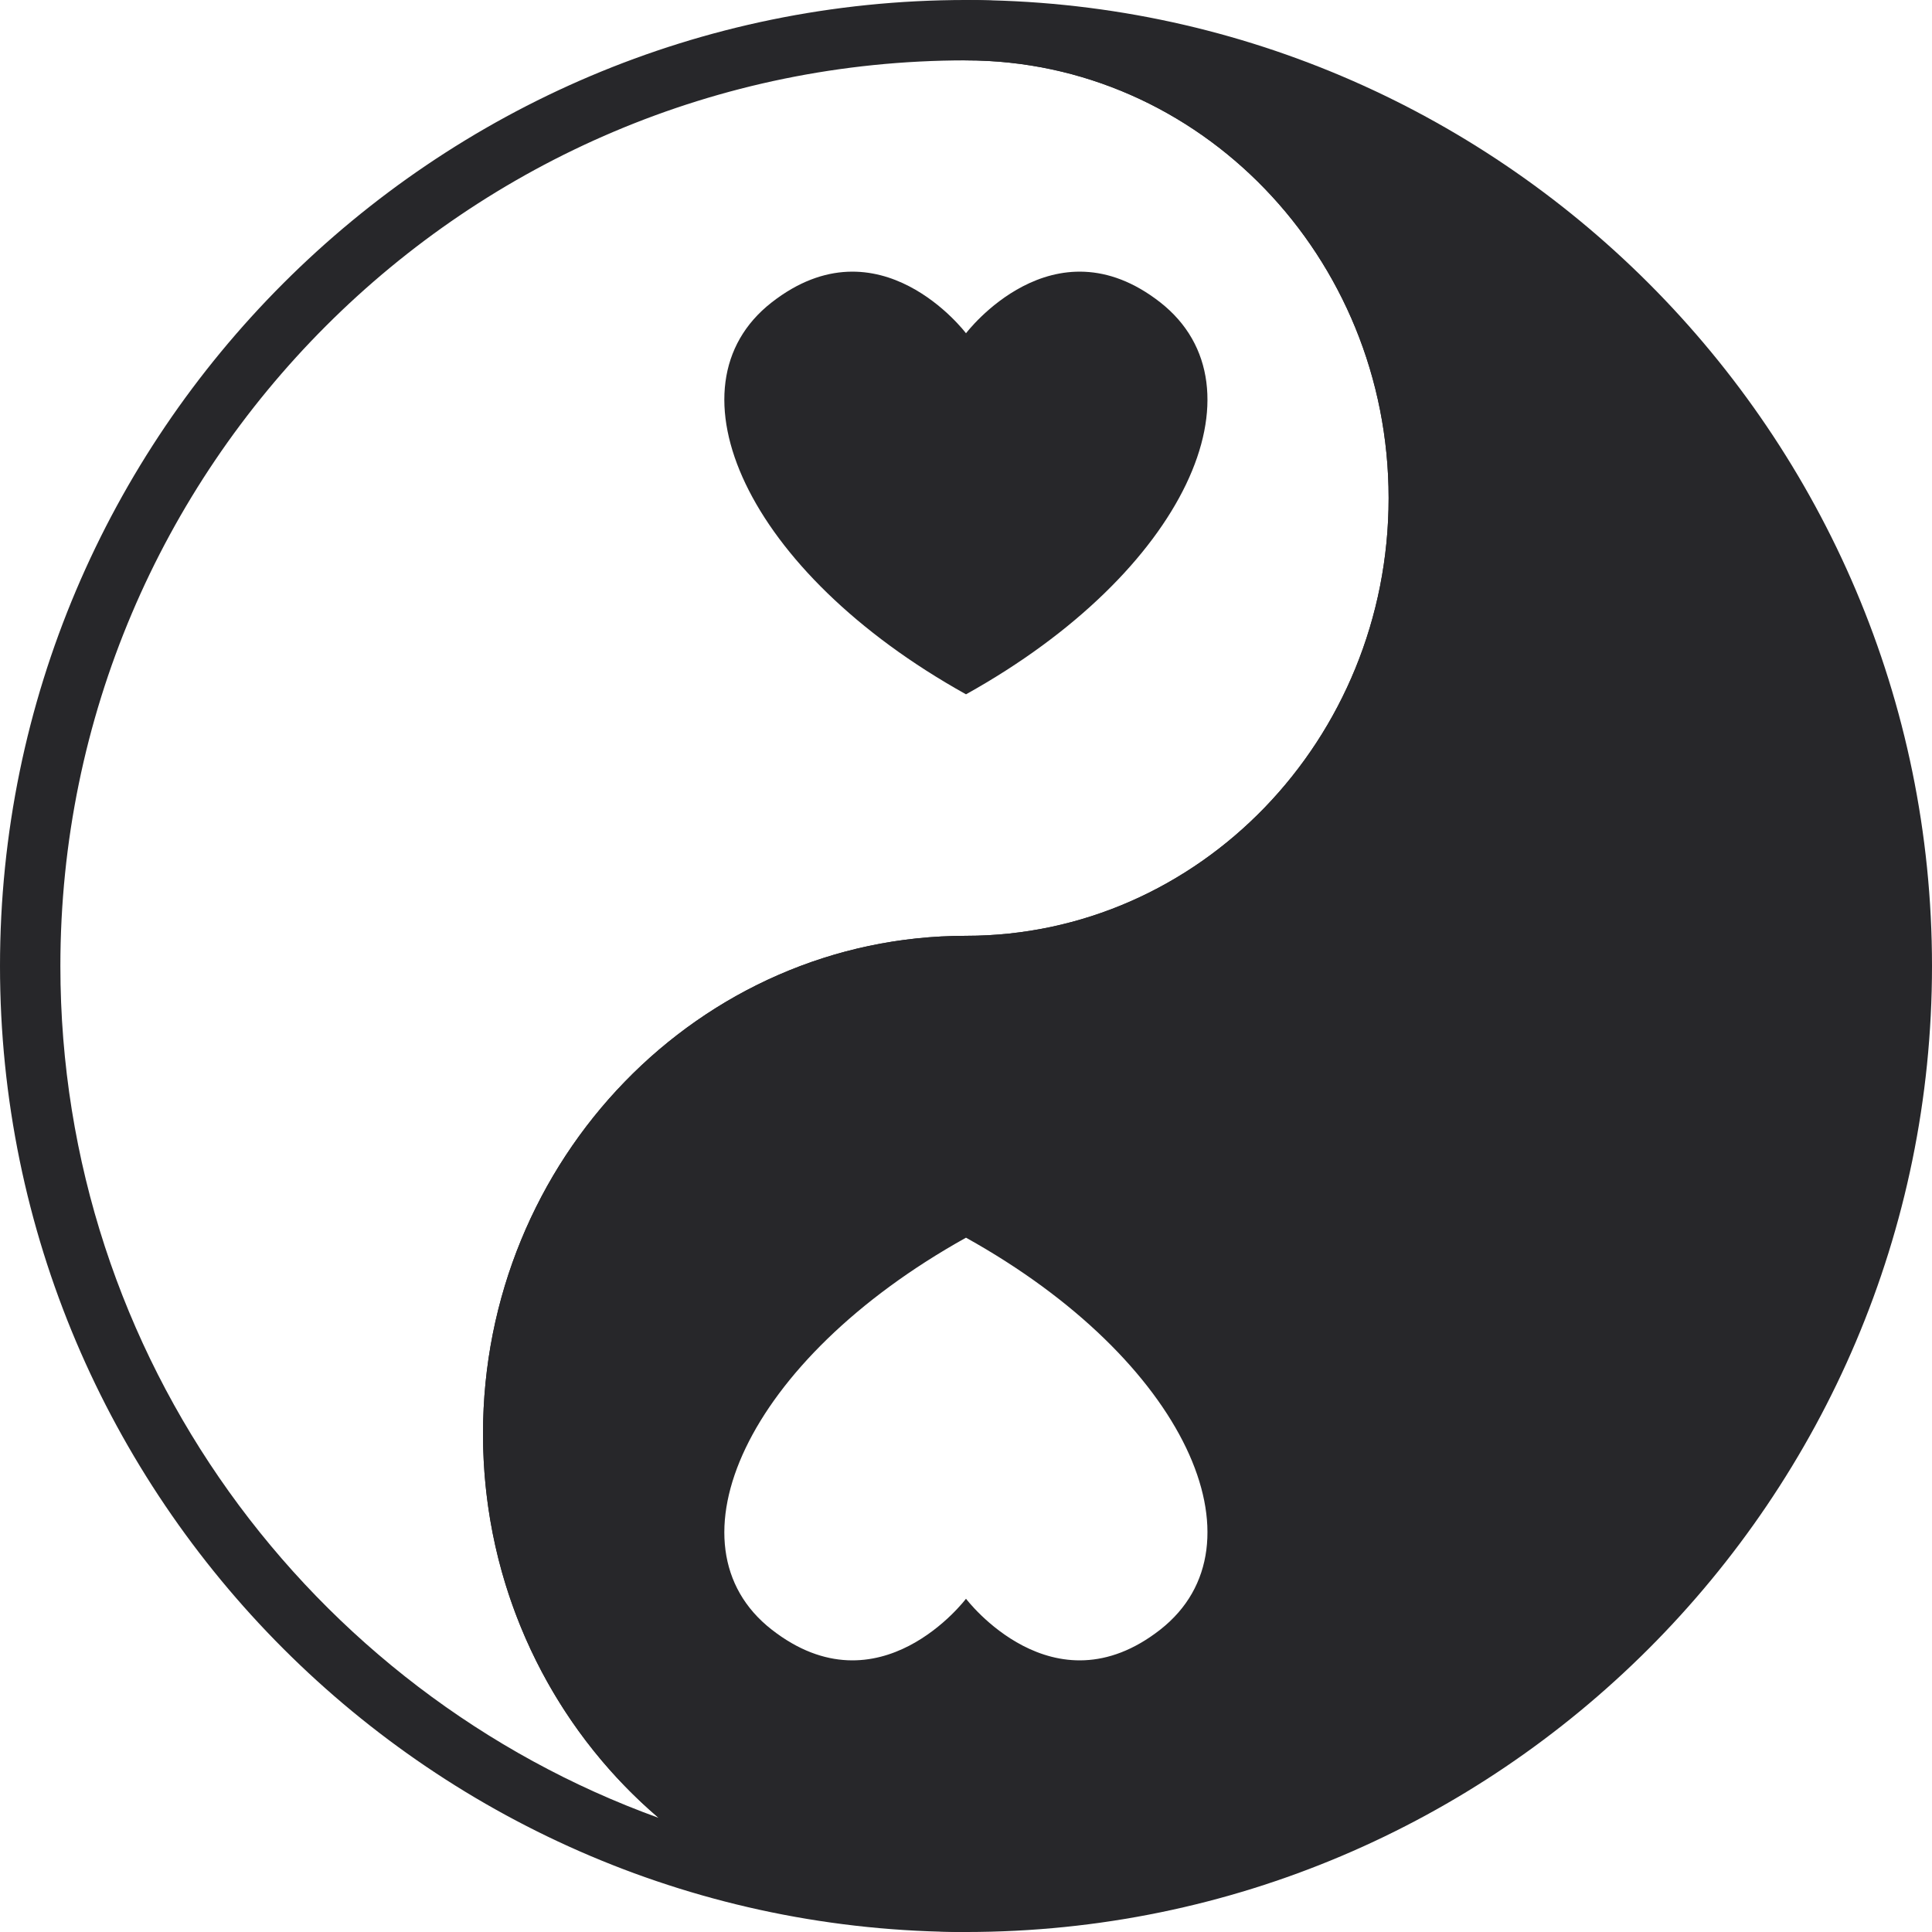
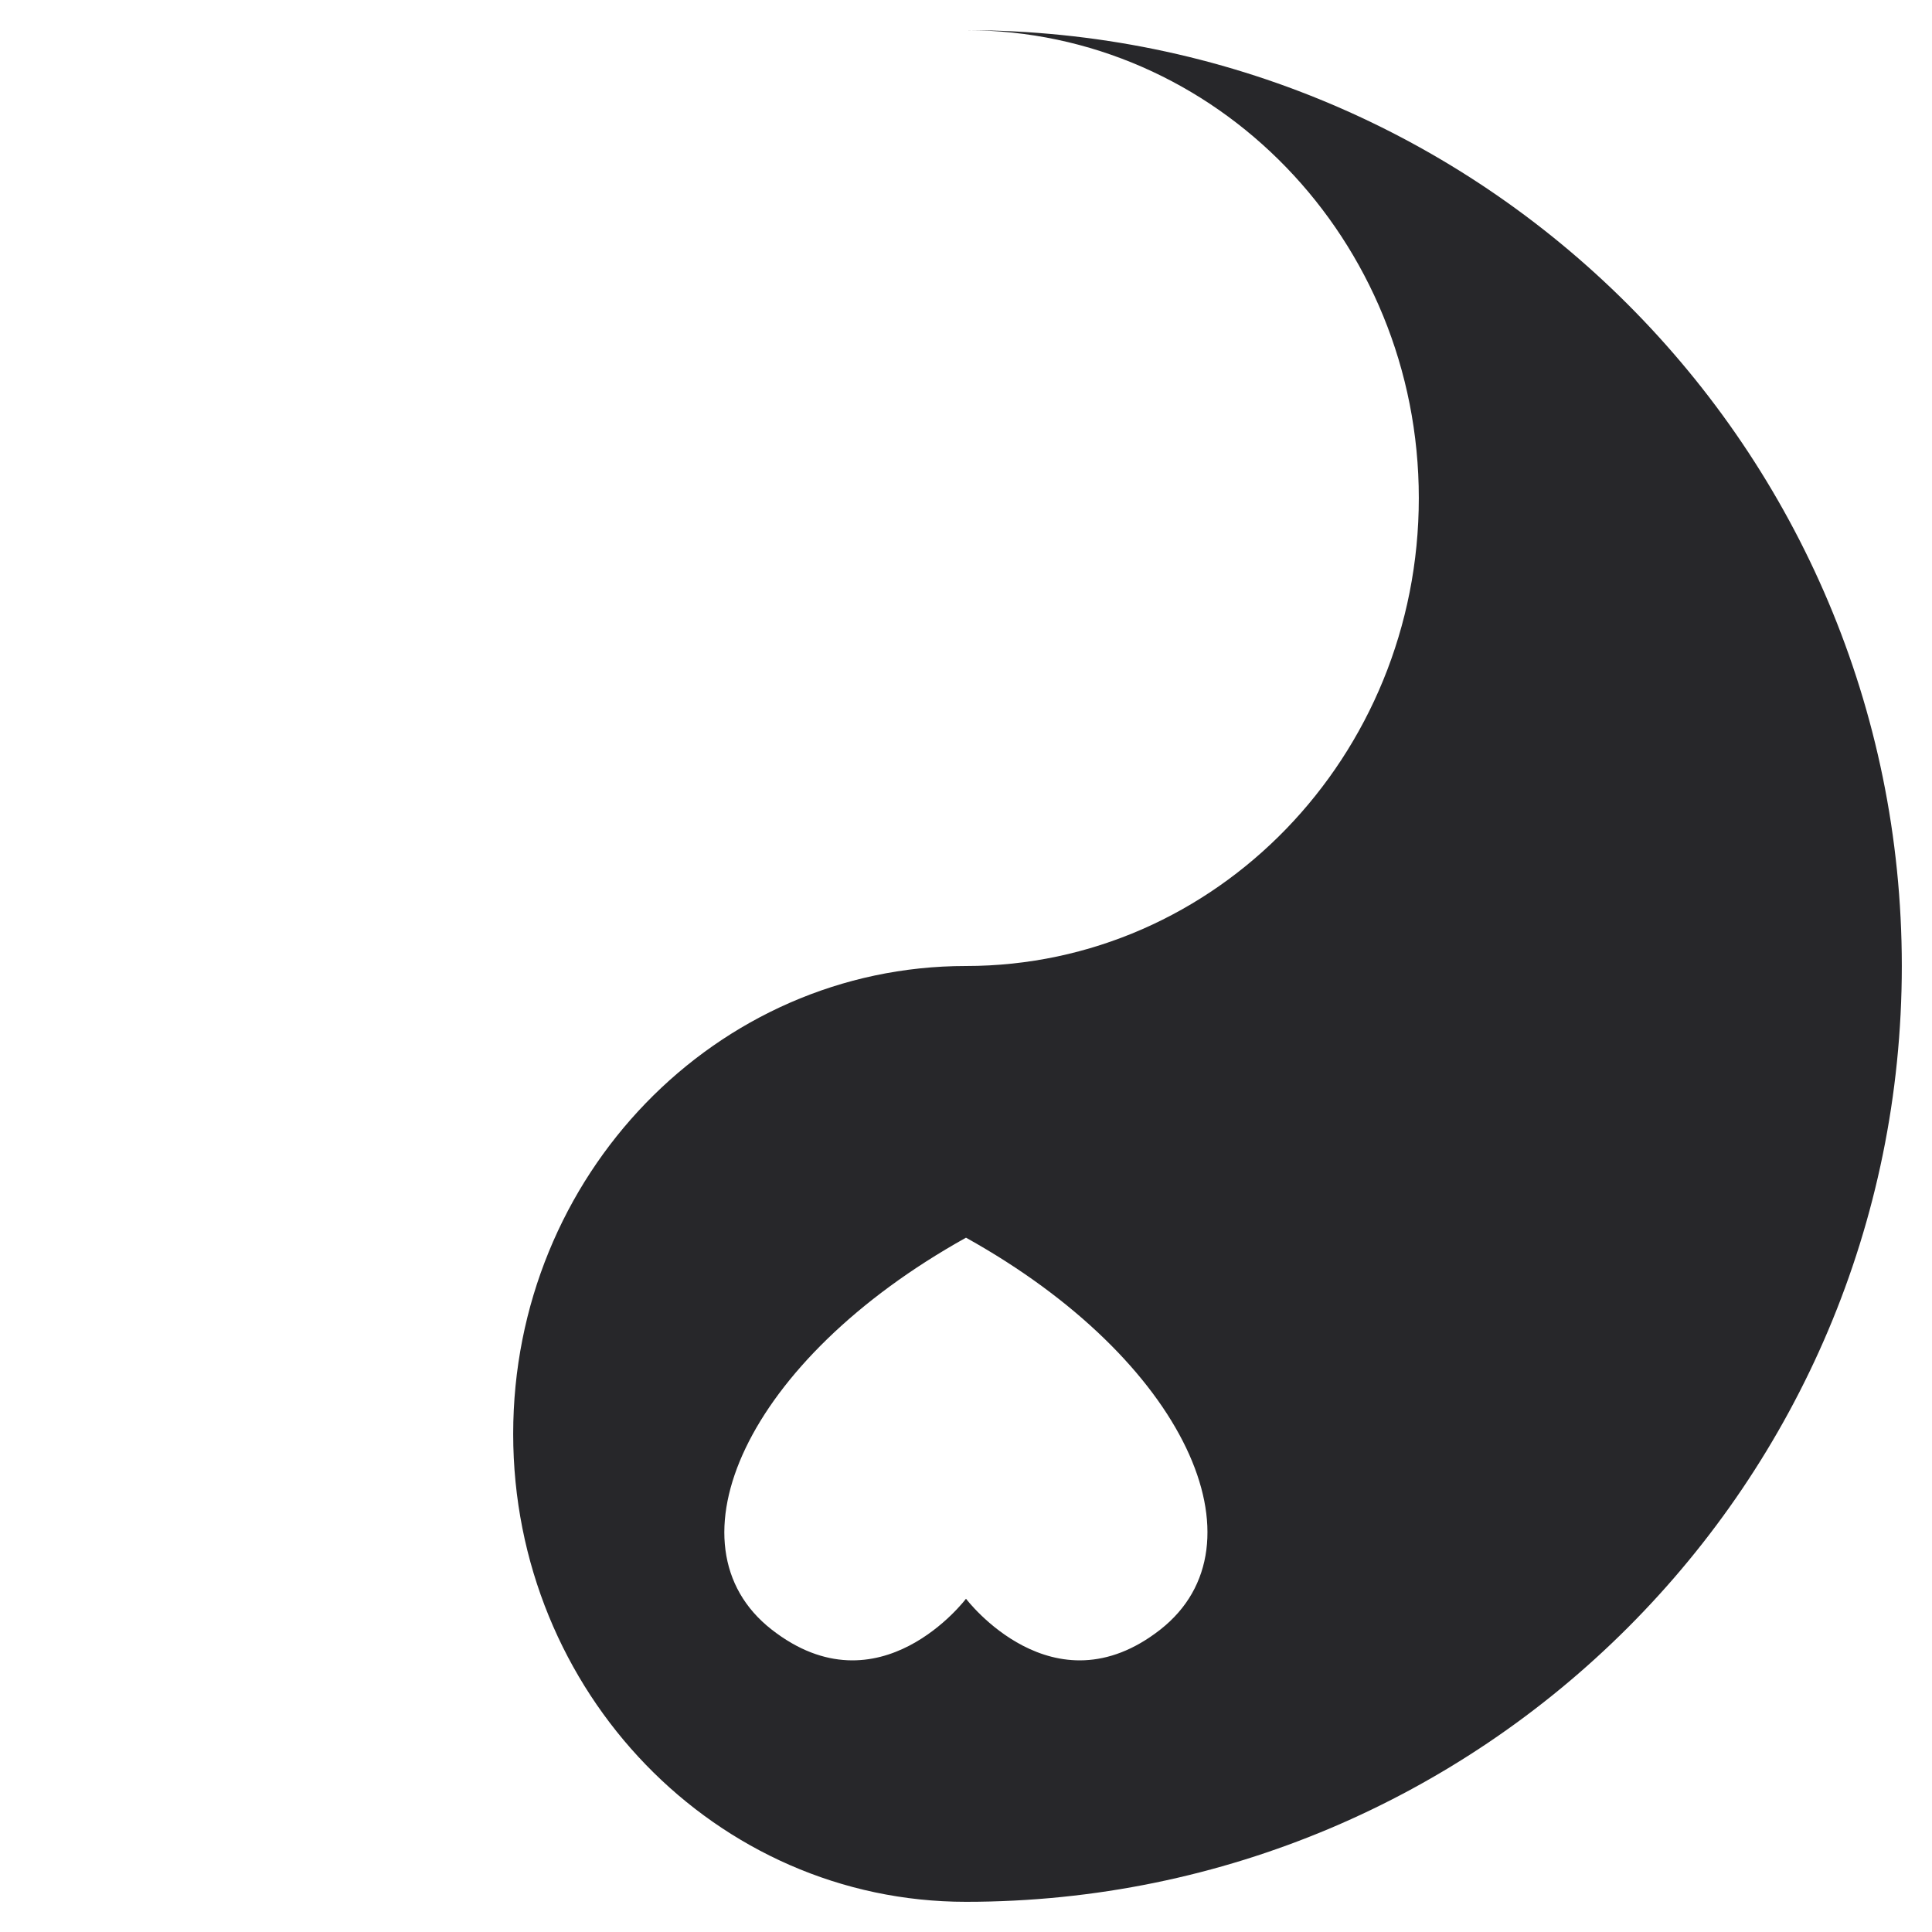
<svg xmlns="http://www.w3.org/2000/svg" width="48px" height="48px" viewBox="0 0 48 48" version="1.1">
  <title>hearts_15546596</title>
  <g id="🛠-Homepage" stroke="none" stroke-width="1" fill="none" fill-rule="evenodd">
    <g id="Homepage" transform="translate(-1265, -1541)" fill="#27272A" fill-rule="nonzero">
      <g id="Si-te-expande,-aquí-lo-encuentras" transform="translate(80, 1283)">
        <g id="Temáticas" transform="translate(0, 96)">
          <g id="temática" transform="translate(1139, 154)">
            <g id="hearts_15546596" transform="translate(46, 8)">
-               <path d="M24,48 C17.385,48 12,42.45 12,35.625 C12,28.8 17.385,23.25 24,23.25 C29.79,23.25 34.5,18.375 34.5,12.375 C34.5,6.375 29.79,1.5 24,1.5 C23.587,1.5 23.25,1.163 23.25,0.75 C23.25,0.338 23.587,0 24,0 C37.23,0 48,10.77 48,24 C48,37.23 37.23,48 24,48 Z M31.635,2.835 C34.297,5.107 36,8.543 36,12.375 C36,19.2 30.615,24.75 24,24.75 C18.21,24.75 13.5,29.625 13.5,35.625 C13.5,41.625 18.21,46.5 24,46.5 C36.405,46.5 46.5,36.405 46.5,24 C46.5,14.273 40.29,5.963 31.635,2.835 Z" id="Shape" />
-               <path d="M24,48 C10.77,48 0,37.23 0,24 C0,10.77 10.77,0 24,0 C30.615,0 36,5.55 36,12.375 C36,19.2 30.615,24.75 24,24.75 C18.21,24.75 13.5,29.625 13.5,35.625 C13.5,41.625 18.21,46.5 24,46.5 C24.413,46.5 24.75,46.837 24.75,47.25 C24.75,47.663 24.413,48 24,48 Z M24,1.5 C11.595,1.5 1.5,11.595 1.5,24 C1.5,33.727 7.71,42.038 16.365,45.165 C13.703,42.892 12,39.458 12,35.625 C12,28.8 17.385,23.25 24,23.25 C29.79,23.25 34.5,18.375 34.5,12.375 C34.5,6.375 29.79,1.5 24,1.5 Z" id="Shape" />
-               <path d="M28.83,7.515 C26.16,5.423 24,8.28 24,8.28 C24,8.28 21.848,5.423 19.17,7.515 C16.492,9.607 18.517,14.197 24,17.25 C29.475,14.205 31.5,9.615 28.83,7.515 Z" id="Path" />
              <path d="M24,0.75 C30.21,0.75 35.25,5.955 35.25,12.375 C35.25,18.795 30.21,24 24,24 C17.79,24 12.75,29.205 12.75,35.625 C12.75,42.045 17.79,47.25 24,47.25 C36.84,47.25 47.25,36.84 47.25,24 C47.25,11.16 36.84,0.75 24,0.75 Z M28.83,40.485 C26.16,42.578 24,39.72 24,39.72 C24,39.72 21.848,42.578 19.17,40.485 C16.492,38.392 18.517,33.803 24,30.75 C29.475,33.795 31.5,38.385 28.83,40.485 L28.83,40.485 Z" id="Shape" />
            </g>
          </g>
        </g>
      </g>
    </g>
  </g>
</svg>